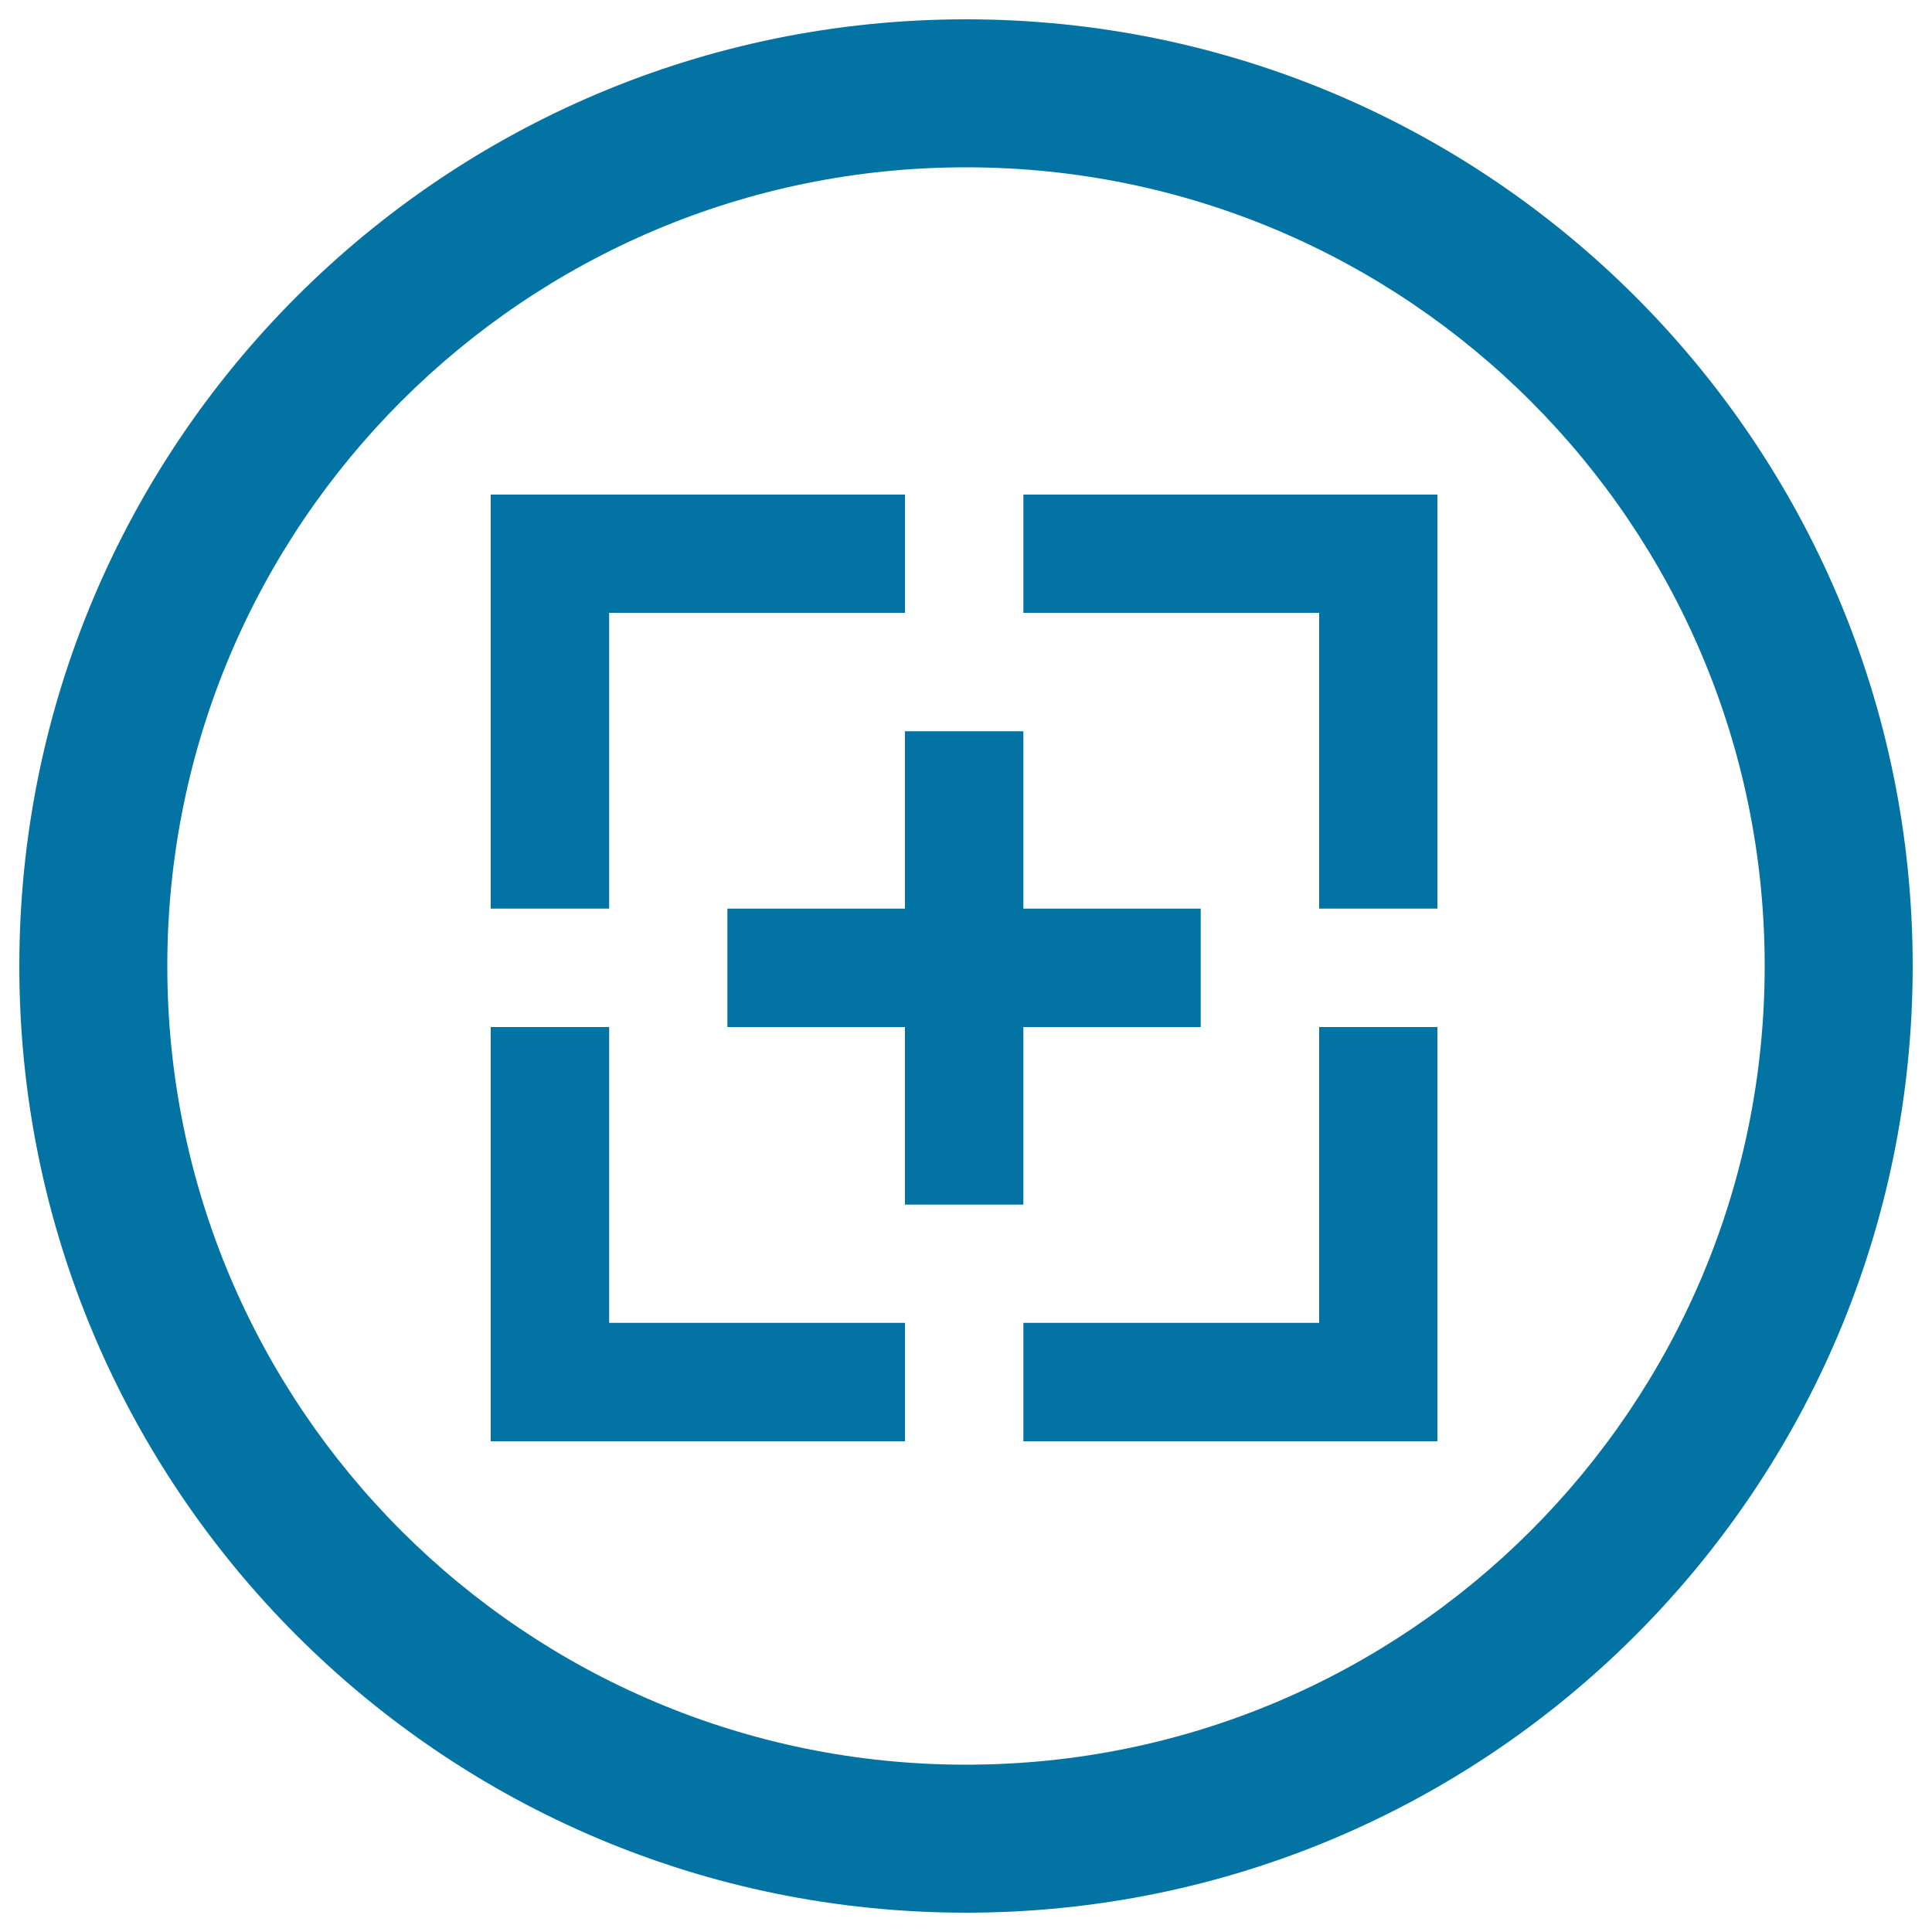
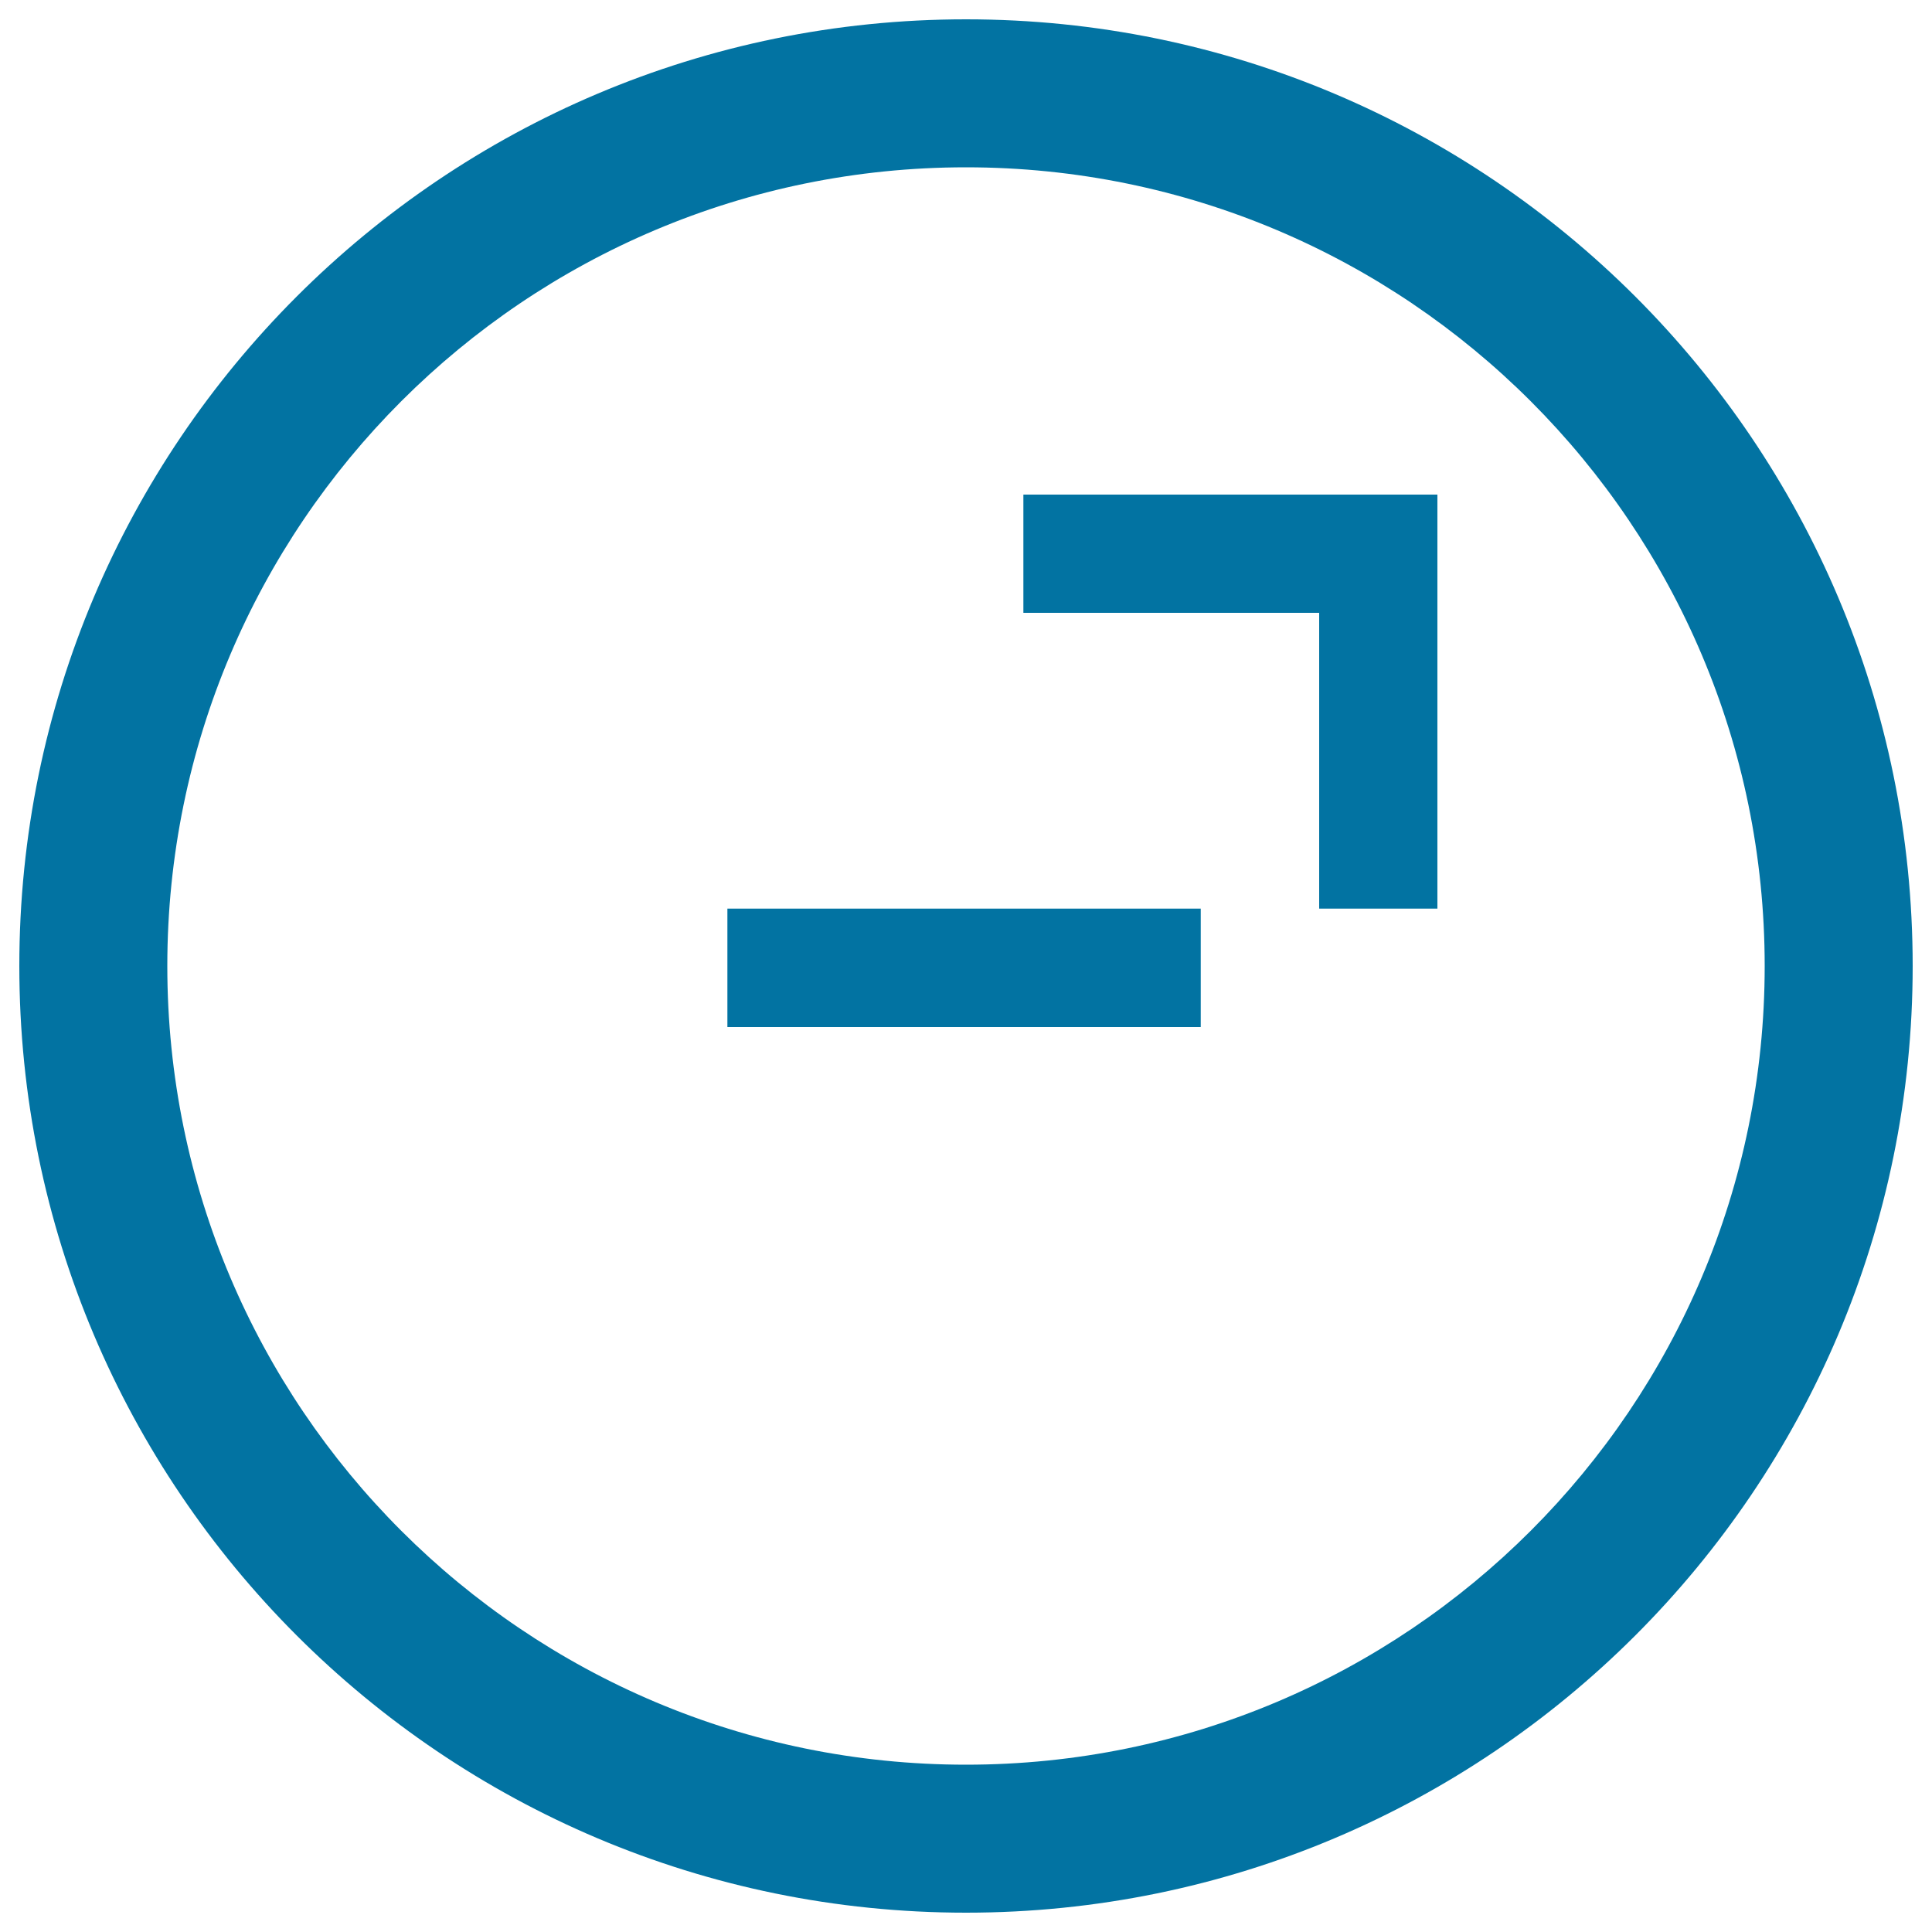
<svg xmlns="http://www.w3.org/2000/svg" viewBox="0 0 1000 1000" style="fill:#0273a2">
  <title>Box Add Circular Interface Button SVG icon</title>
  <g>
    <path d="M500,10C229.4,10,10,229.4,10,500c0,270.6,219.4,490,490,490c270.6,0,490-219.4,490-490C990,229.4,770.6,10,500,10z M500,913.4C271.7,913.4,86.6,728.3,86.6,500S271.7,86.6,500,86.6S913.4,271.7,913.4,500S728.3,913.4,500,913.4z" />
    <g>
      <g>
        <polygon points="529.7,317.2 682.8,317.2 682.8,470.3 744,470.3 744,256 529.7,256 " />
-         <polygon points="315.3,470.3 315.3,317.2 468.4,317.2 468.4,256 254,256 254,470.3 " />
-         <polygon points="468.4,684.7 315.3,684.7 315.3,531.6 254,531.6 254,746 468.4,746 " />
-         <polygon points="682.8,531.6 682.8,684.7 529.7,684.7 529.7,746 744,746 744,531.6 " />
      </g>
-       <rect x="468.4" y="378.5" width="61.3" height="245" />
      <rect x="376.5" y="470.3" width="245" height="61.3" />
    </g>
  </g>
</svg>